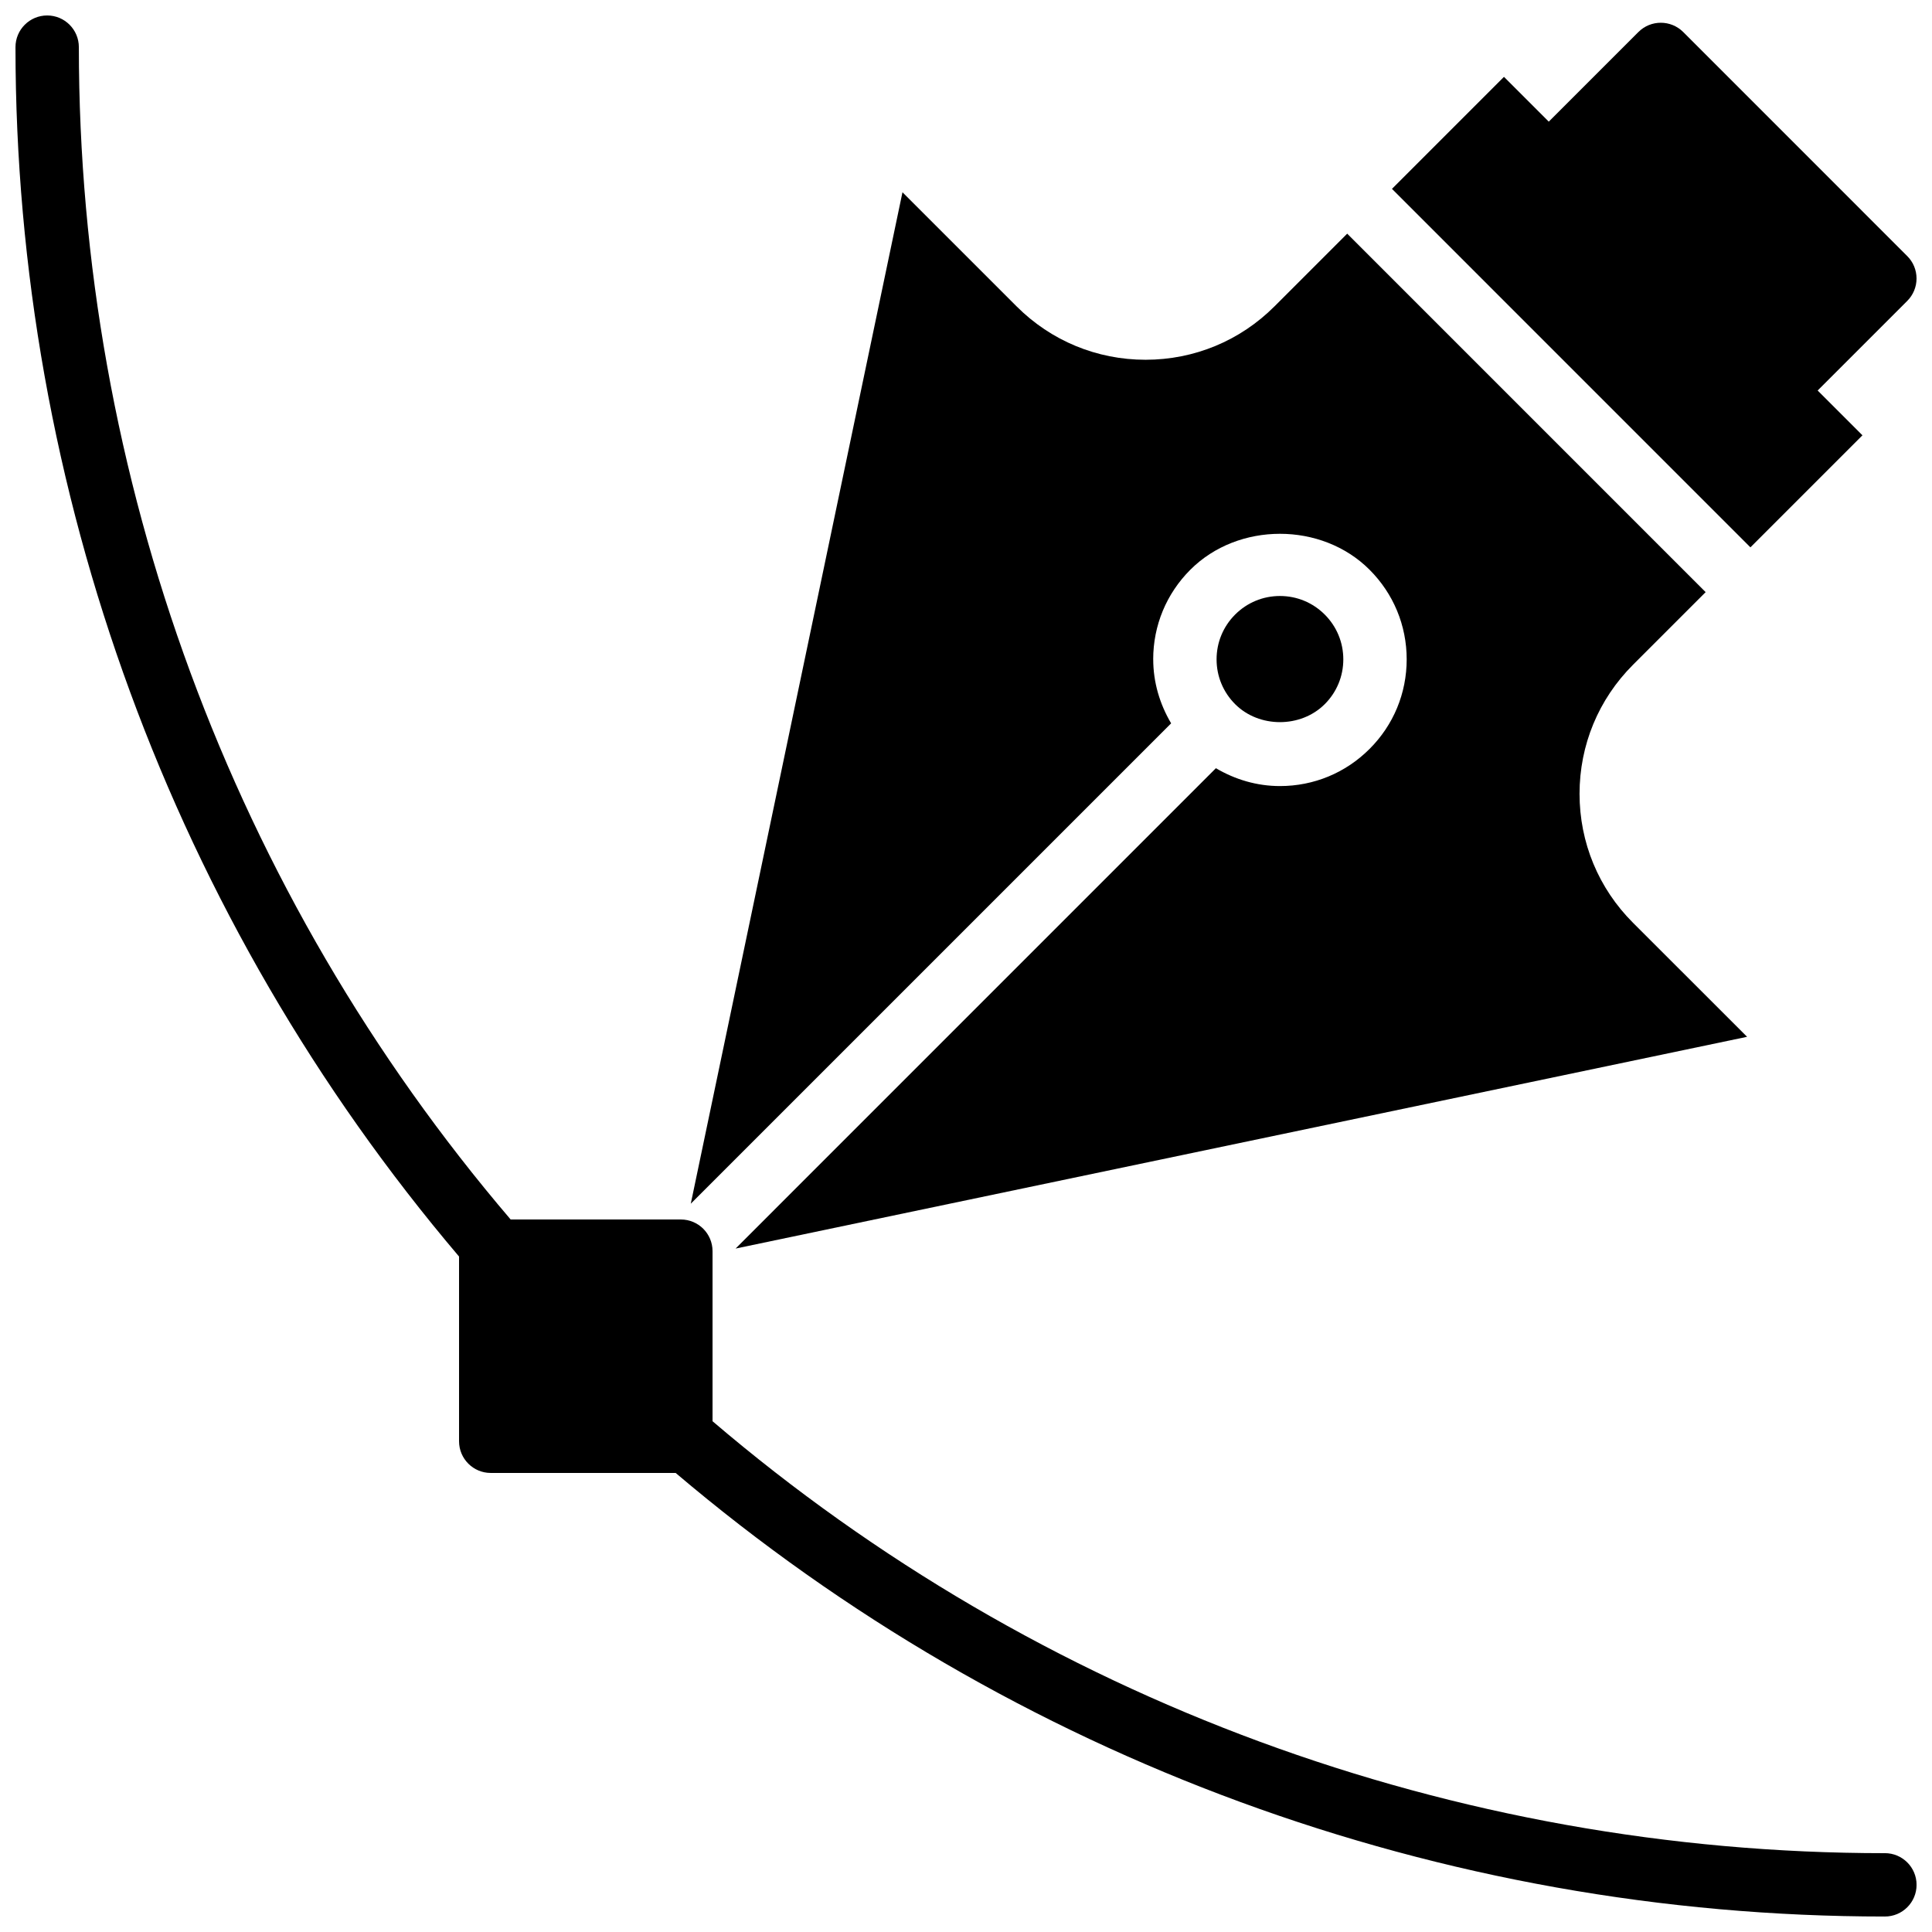
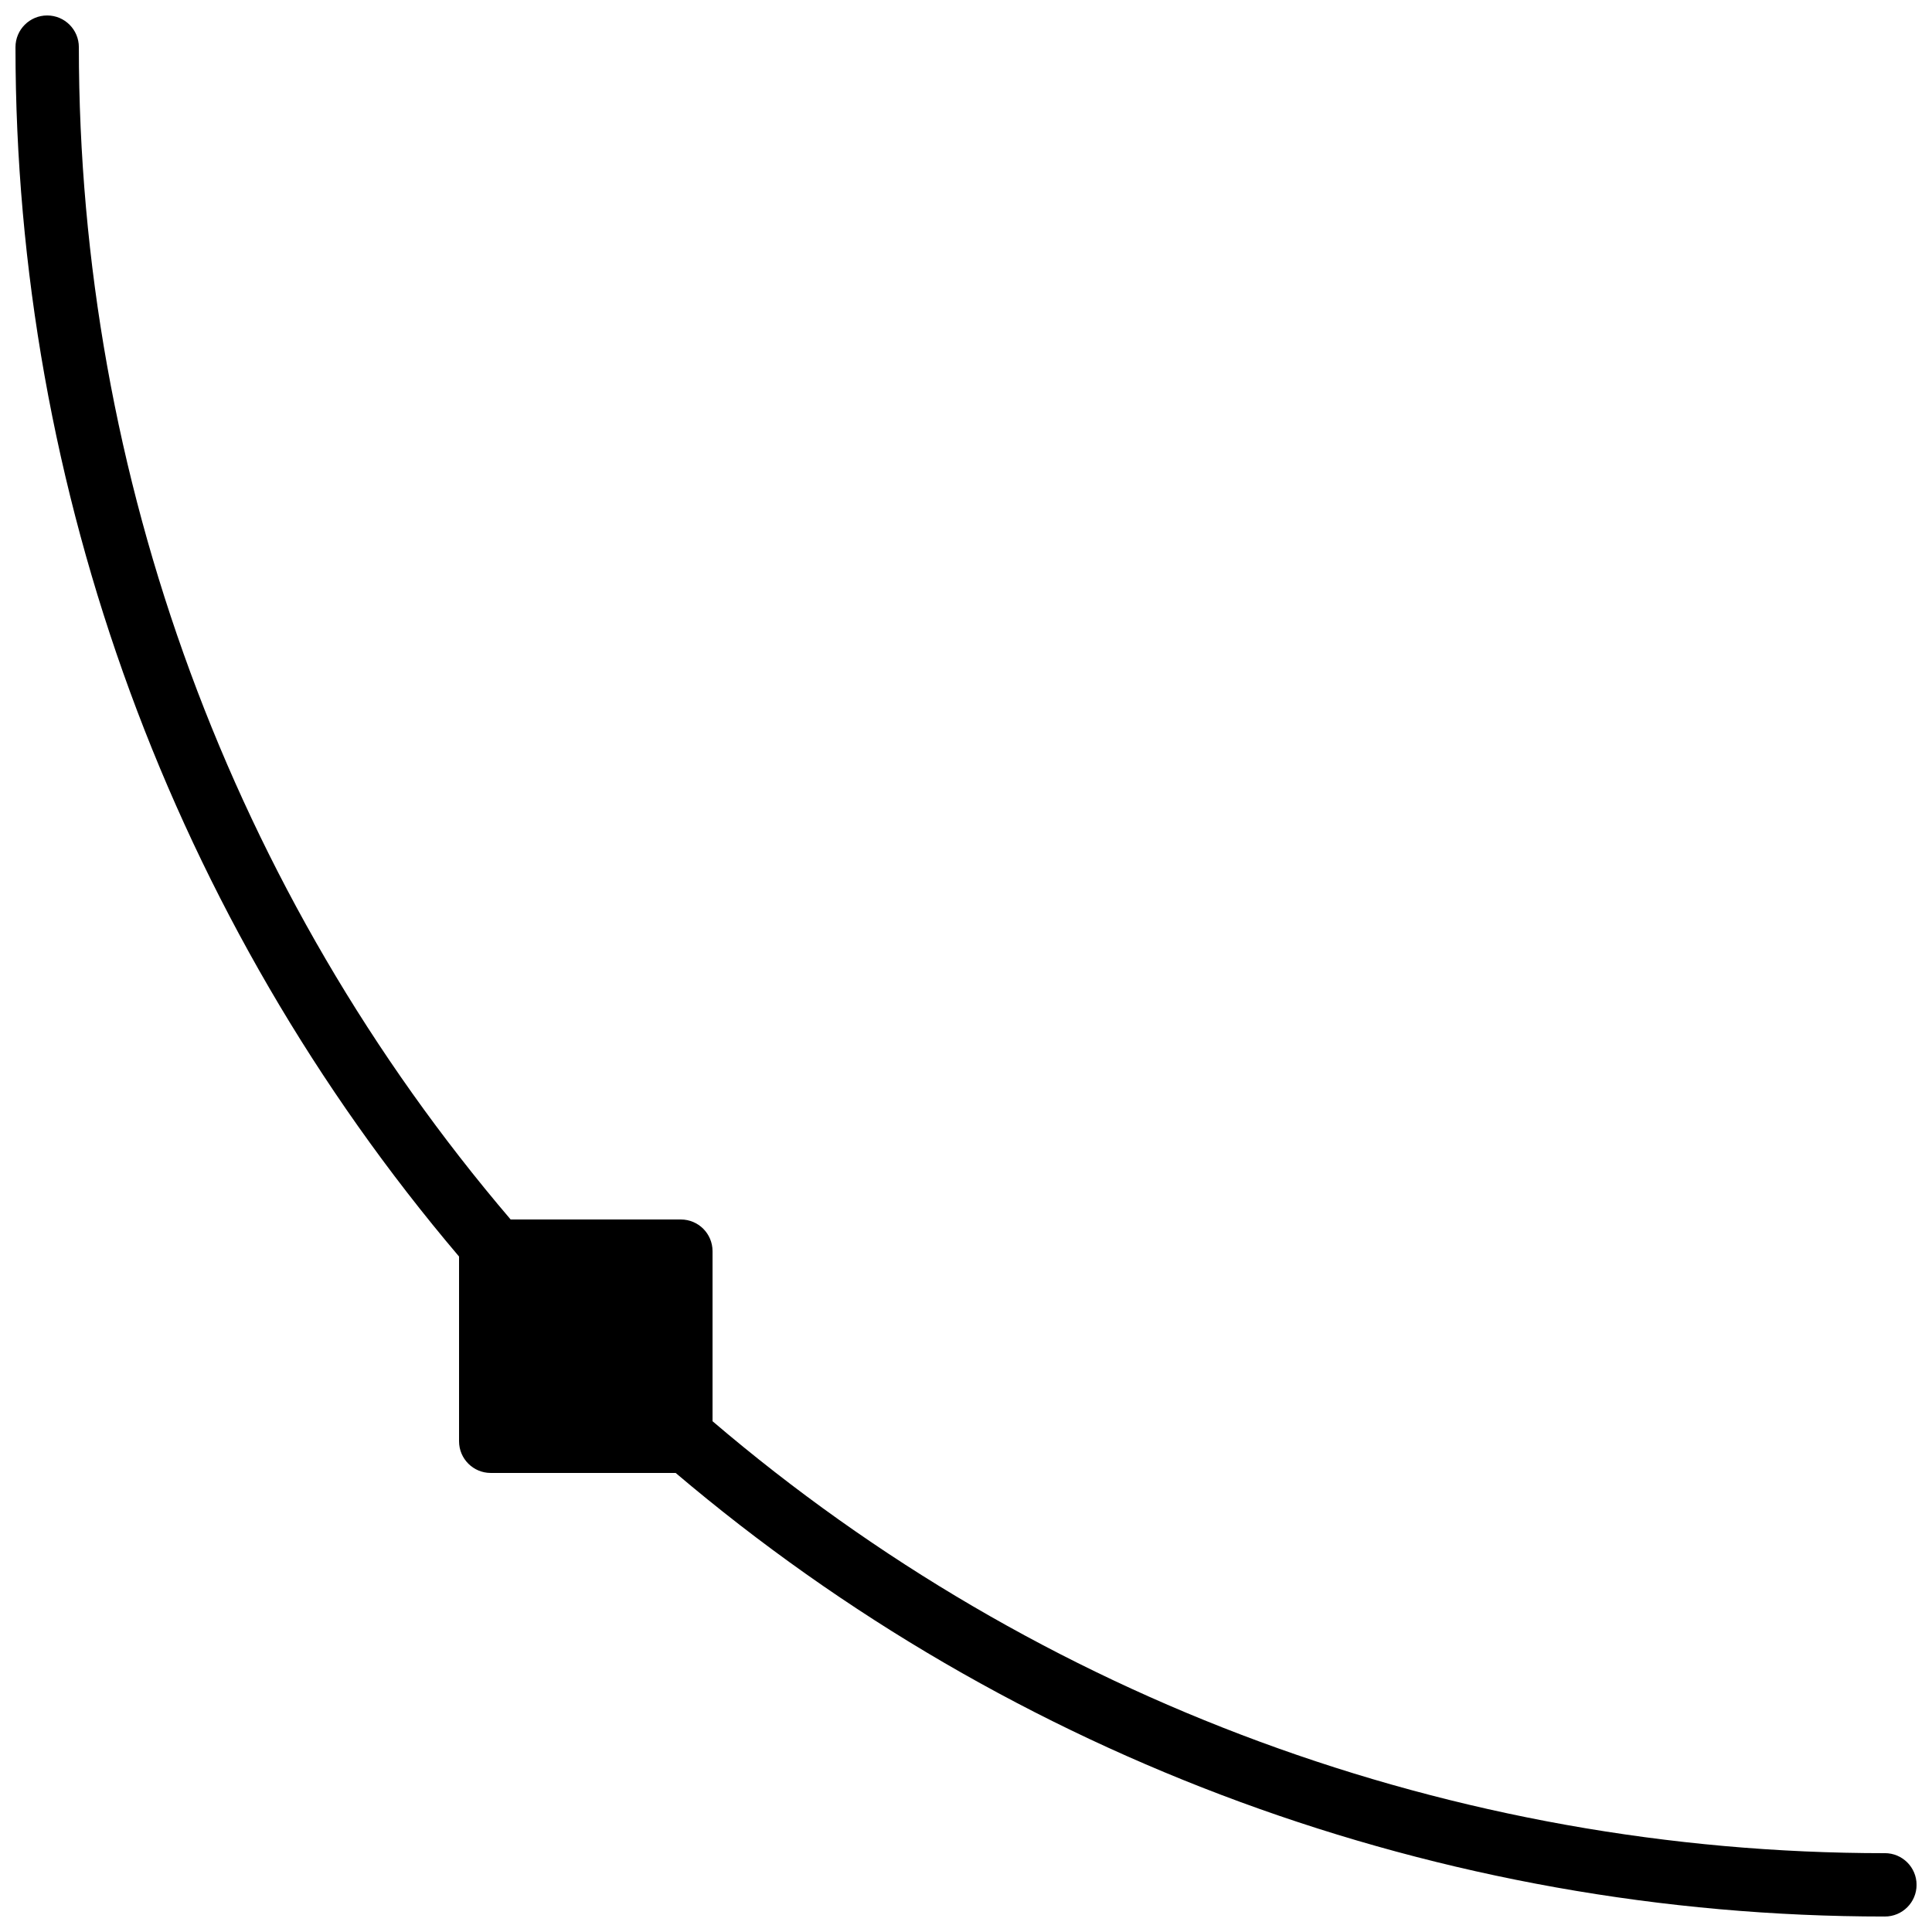
<svg xmlns="http://www.w3.org/2000/svg" width="800px" height="800px" version="1.1" viewBox="144 144 512 512">
  <defs>
    <clipPath id="b">
      <path d="m148.09 148.09h503.81v503.81h-503.81z" />
    </clipPath>
    <clipPath id="a">
      <path d="m512 150h139.9v140h-139.9z" />
    </clipPath>
  </defs>
  <g clip-path="url(#b)">
    <path d="m643.51 635.11c-114.06 0-224.22-40.664-310.68-114.47v-45.066c0-4.644-3.762-8.398-8.398-8.398h-45.105c-73.793-86.438-114.43-196.69-114.43-310.68 0-4.644-3.762-8.398-8.395-8.398-4.637 0-8.398 3.754-8.398 8.398 0 117.51 41.758 231.18 117.55 320.5v48.953c0 4.644 3.762 8.398 8.398 8.398h49.004c89.332 75.797 202.88 117.55 320.46 117.55 4.633 0 8.395-3.754 8.395-8.395 0-4.644-3.762-8.398-8.395-8.398" fill-rule="evenodd" />
  </g>
  <g clip-path="url(#a)">
-     <path d="m637.57 259.36-11.875-11.871 23.746-23.746c1.582-1.578 2.461-3.711 2.461-5.938 0-2.234-0.879-4.367-2.461-5.938l-59.371-59.383c-3.285-3.273-8.602-3.273-11.875 0l-23.754 23.754-11.875-11.871-29.68 29.684 94.992 95 29.691-29.691" fill-rule="evenodd" />
-   </g>
-   <path d="m449.61 318.73c0-8.969 3.496-17.398 9.844-23.746 12.68-12.695 34.812-12.695 47.492 0 6.348 6.348 9.84 14.777 9.84 23.746 0 8.984-3.492 17.414-9.84 23.746-6.34 6.348-14.77 9.84-23.746 9.84-6.09 0-11.867-1.719-16.973-4.734l-127.29 127.3 268.06-56.117-30.246-30.23c-9.125-9.125-14.156-21.258-14.156-34.172 0-12.914 5.031-25.051 14.156-34.176l19.262-19.262-94.992-95.004-19.27 19.273c-9.129 9.125-21.262 14.148-34.168 14.148-12.914 0-25.047-5.023-34.176-14.148l-30.242-30.238-56.102 268.04 127.3-127.3c-3.016-5.106-4.746-10.883-4.746-16.969" fill-rule="evenodd" />
-   <path d="m495.07 330.61c3.176-3.172 4.922-7.387 4.922-11.871s-1.746-8.699-4.922-11.875c-3.172-3.172-7.387-4.918-11.871-4.918-4.484 0-8.699 1.746-11.875 4.918-3.172 3.176-4.918 7.391-4.918 11.875s1.746 8.699 4.918 11.871c6.348 6.352 17.398 6.352 23.746 0" fill-rule="evenodd" />
+     </g>
</svg>